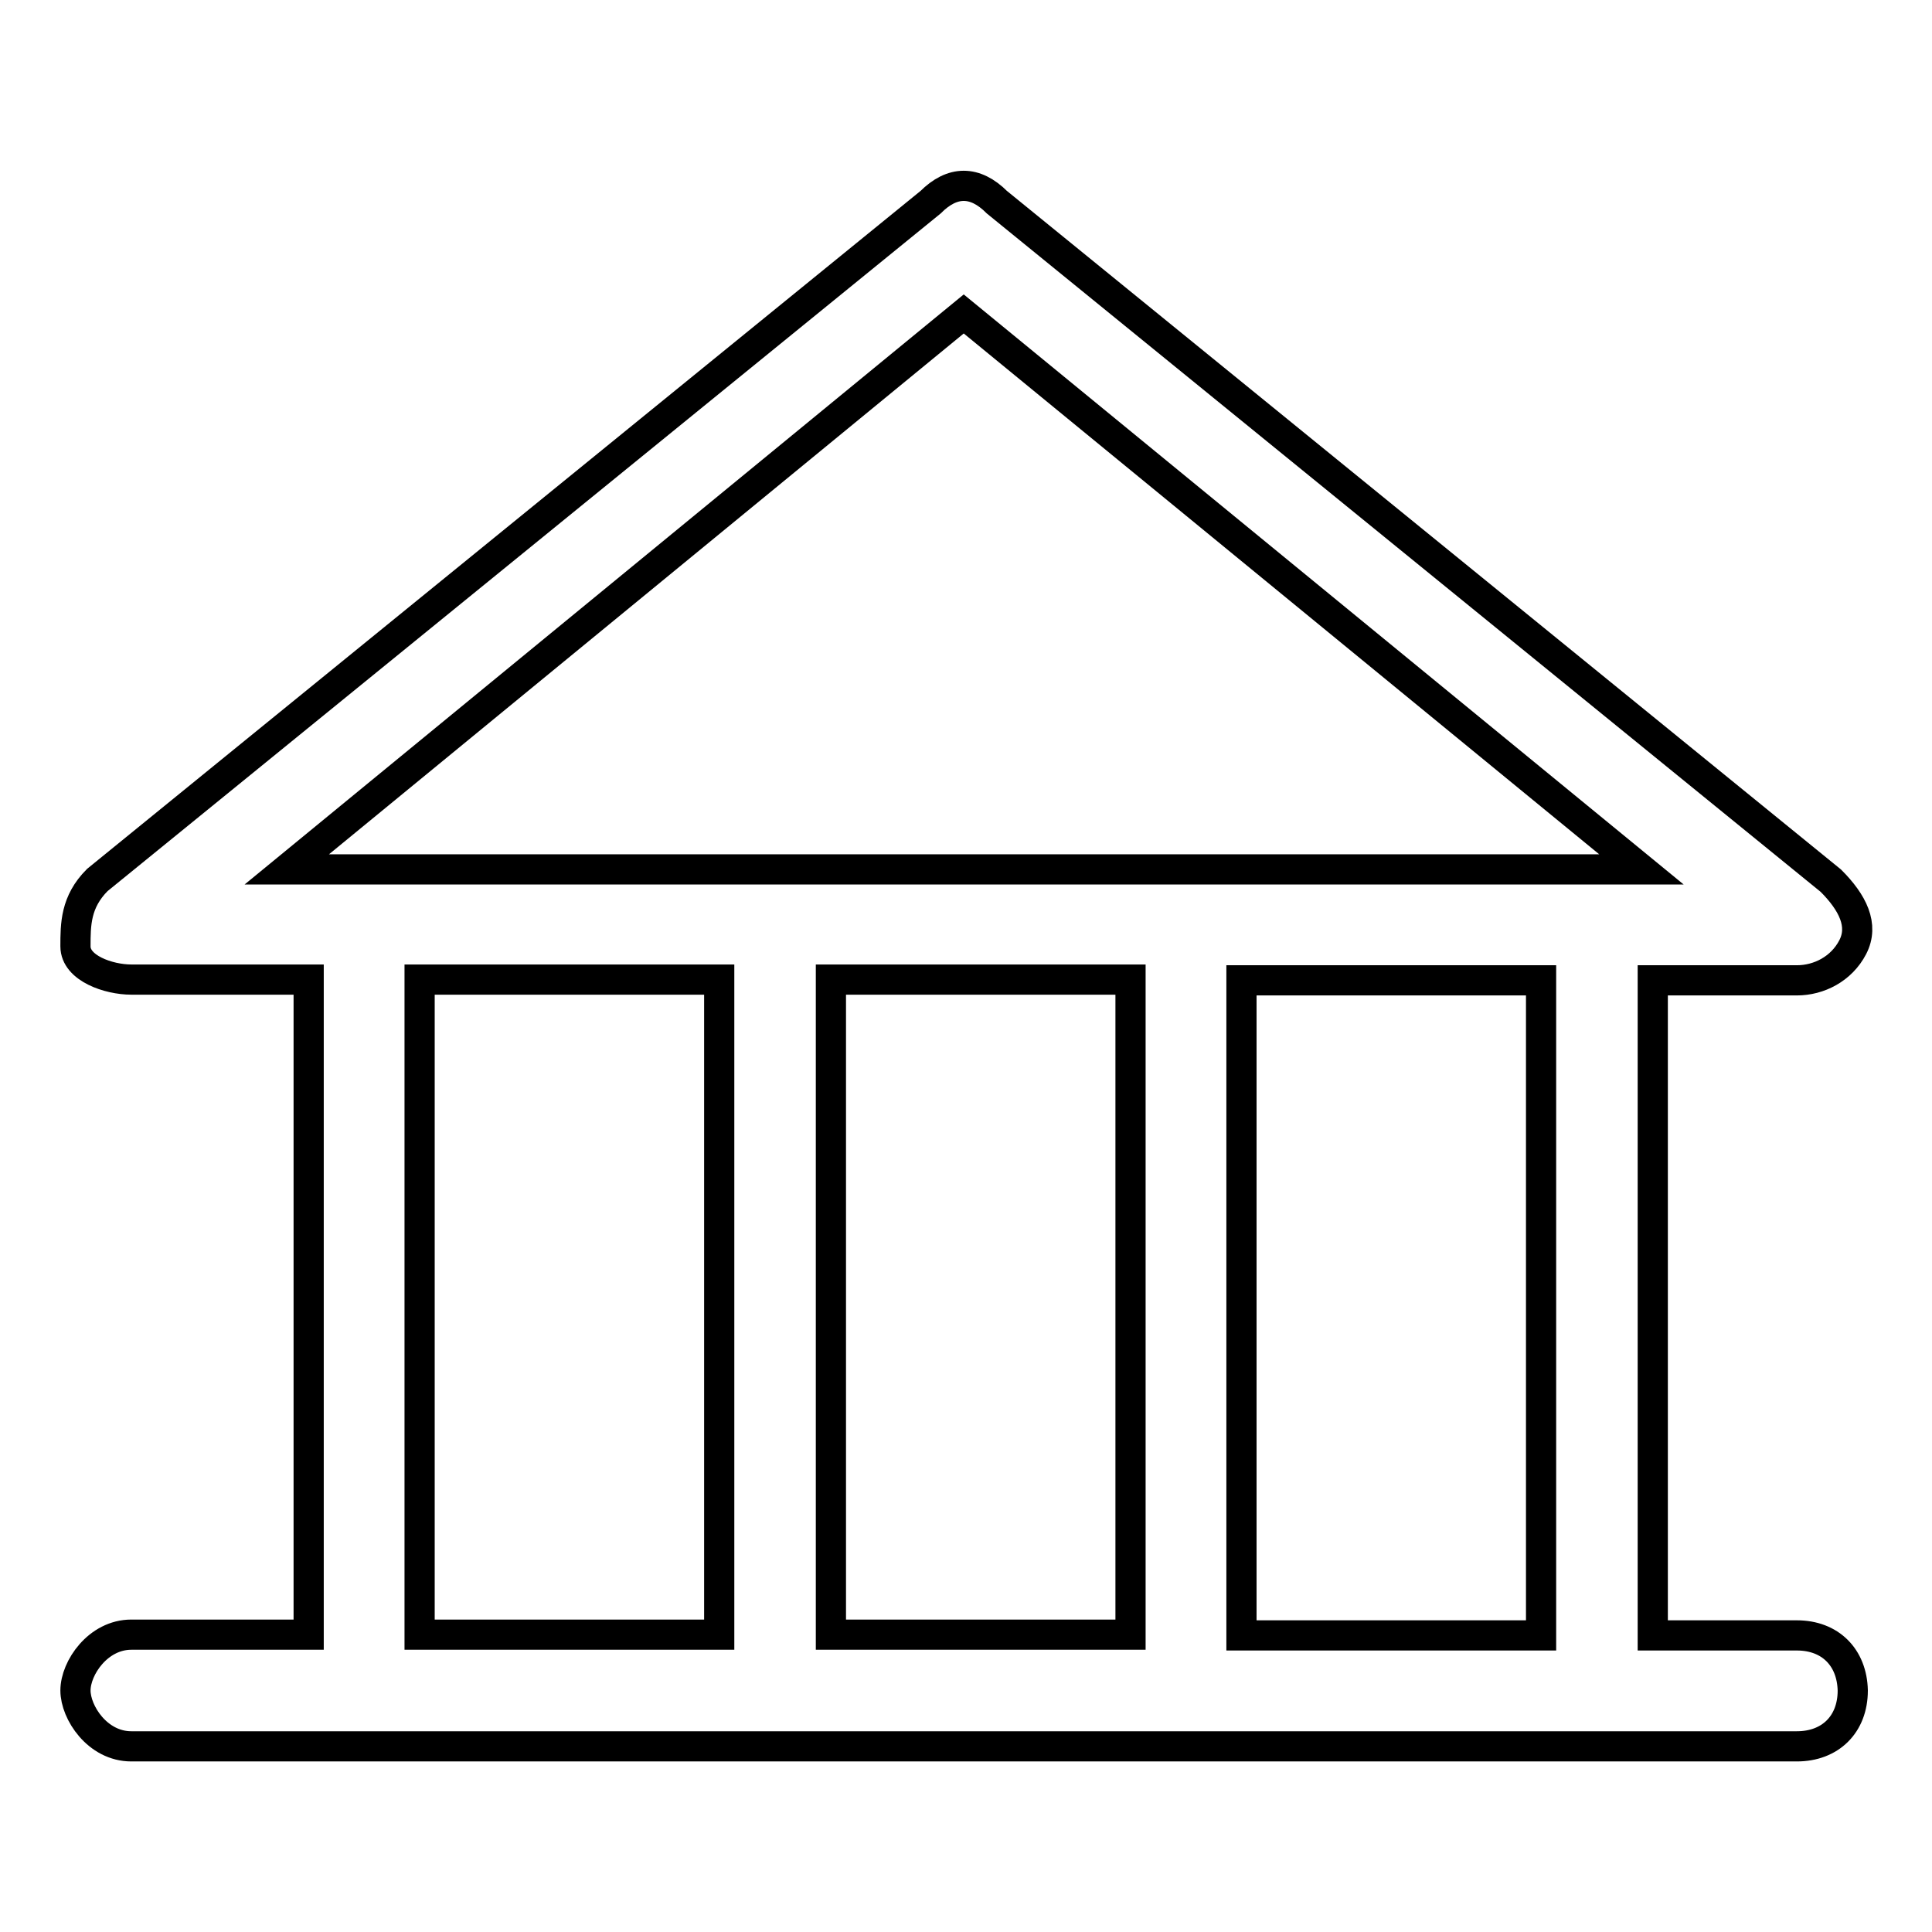
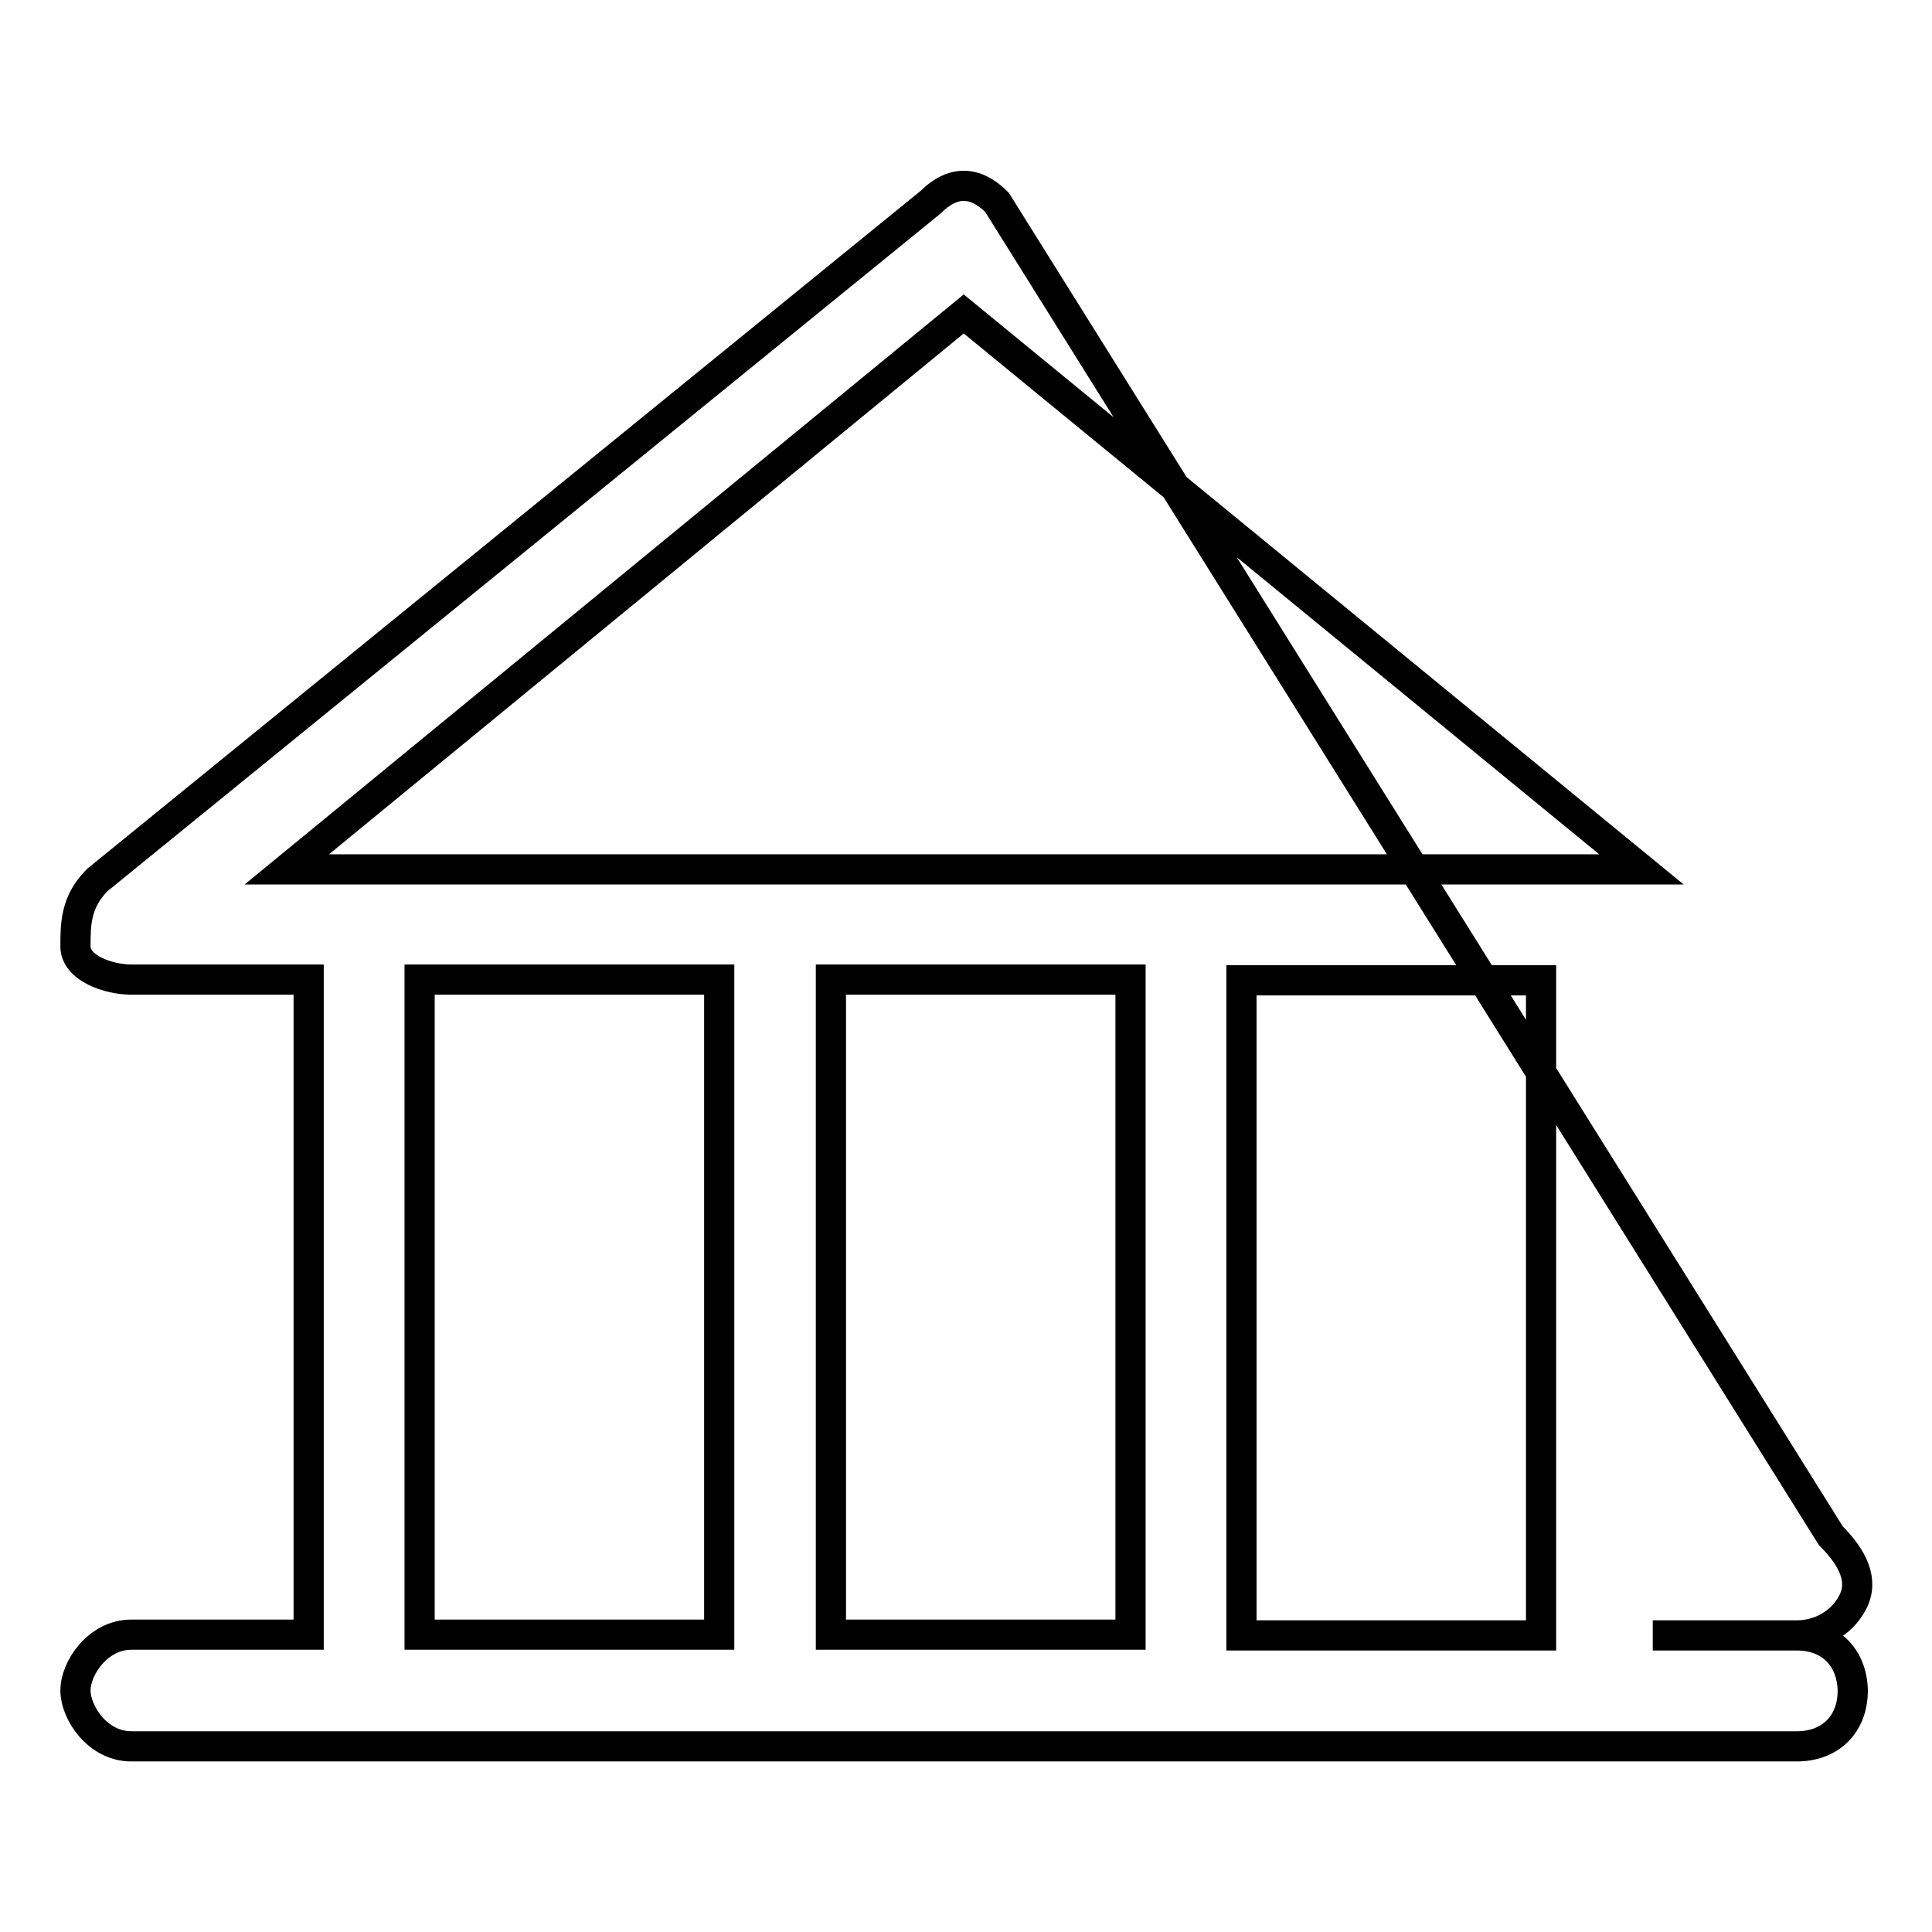
<svg xmlns="http://www.w3.org/2000/svg" version="1.1" x="0px" y="0px" viewBox="0 0 256 256" enable-background="new 0 0 256 256" xml:space="preserve">
  <g>
-     <path stroke-width="4" fill-opacity="0" stroke="#000000" d="M238.1,216.7h-19.1v-86.8h19.1c2.9,0,5.9-1.5,7.4-4.4c1.5-2.9,0-5.9-2.9-8.8L132.1,26.8 c-2.9-2.9-5.9-2.9-8.8,0L12.9,116.6c-2.9,2.9-2.9,5.9-2.9,8.8s4.4,4.4,7.4,4.4h23.5v86.8H17.4c-4.4,0-7.4,4.4-7.4,7.4 c0,2.9,2.9,7.4,7.4,7.4h220.7c4.4,0,7.4-2.9,7.4-7.4C245.4,219.6,242.5,216.7,238.1,216.7z M204.2,216.7h-39.7v-86.8h39.7V216.7z  M149.8,129.8v86.8h-39.7v-86.8H149.8z M127.7,41.6l89.8,73.6H38L127.7,41.6z M55.6,129.8h39.7v86.8H55.6V129.8z" />
+     <path stroke-width="4" fill-opacity="0" stroke="#000000" d="M238.1,216.7h-19.1h19.1c2.9,0,5.9-1.5,7.4-4.4c1.5-2.9,0-5.9-2.9-8.8L132.1,26.8 c-2.9-2.9-5.9-2.9-8.8,0L12.9,116.6c-2.9,2.9-2.9,5.9-2.9,8.8s4.4,4.4,7.4,4.4h23.5v86.8H17.4c-4.4,0-7.4,4.4-7.4,7.4 c0,2.9,2.9,7.4,7.4,7.4h220.7c4.4,0,7.4-2.9,7.4-7.4C245.4,219.6,242.5,216.7,238.1,216.7z M204.2,216.7h-39.7v-86.8h39.7V216.7z  M149.8,129.8v86.8h-39.7v-86.8H149.8z M127.7,41.6l89.8,73.6H38L127.7,41.6z M55.6,129.8h39.7v86.8H55.6V129.8z" />
  </g>
</svg>